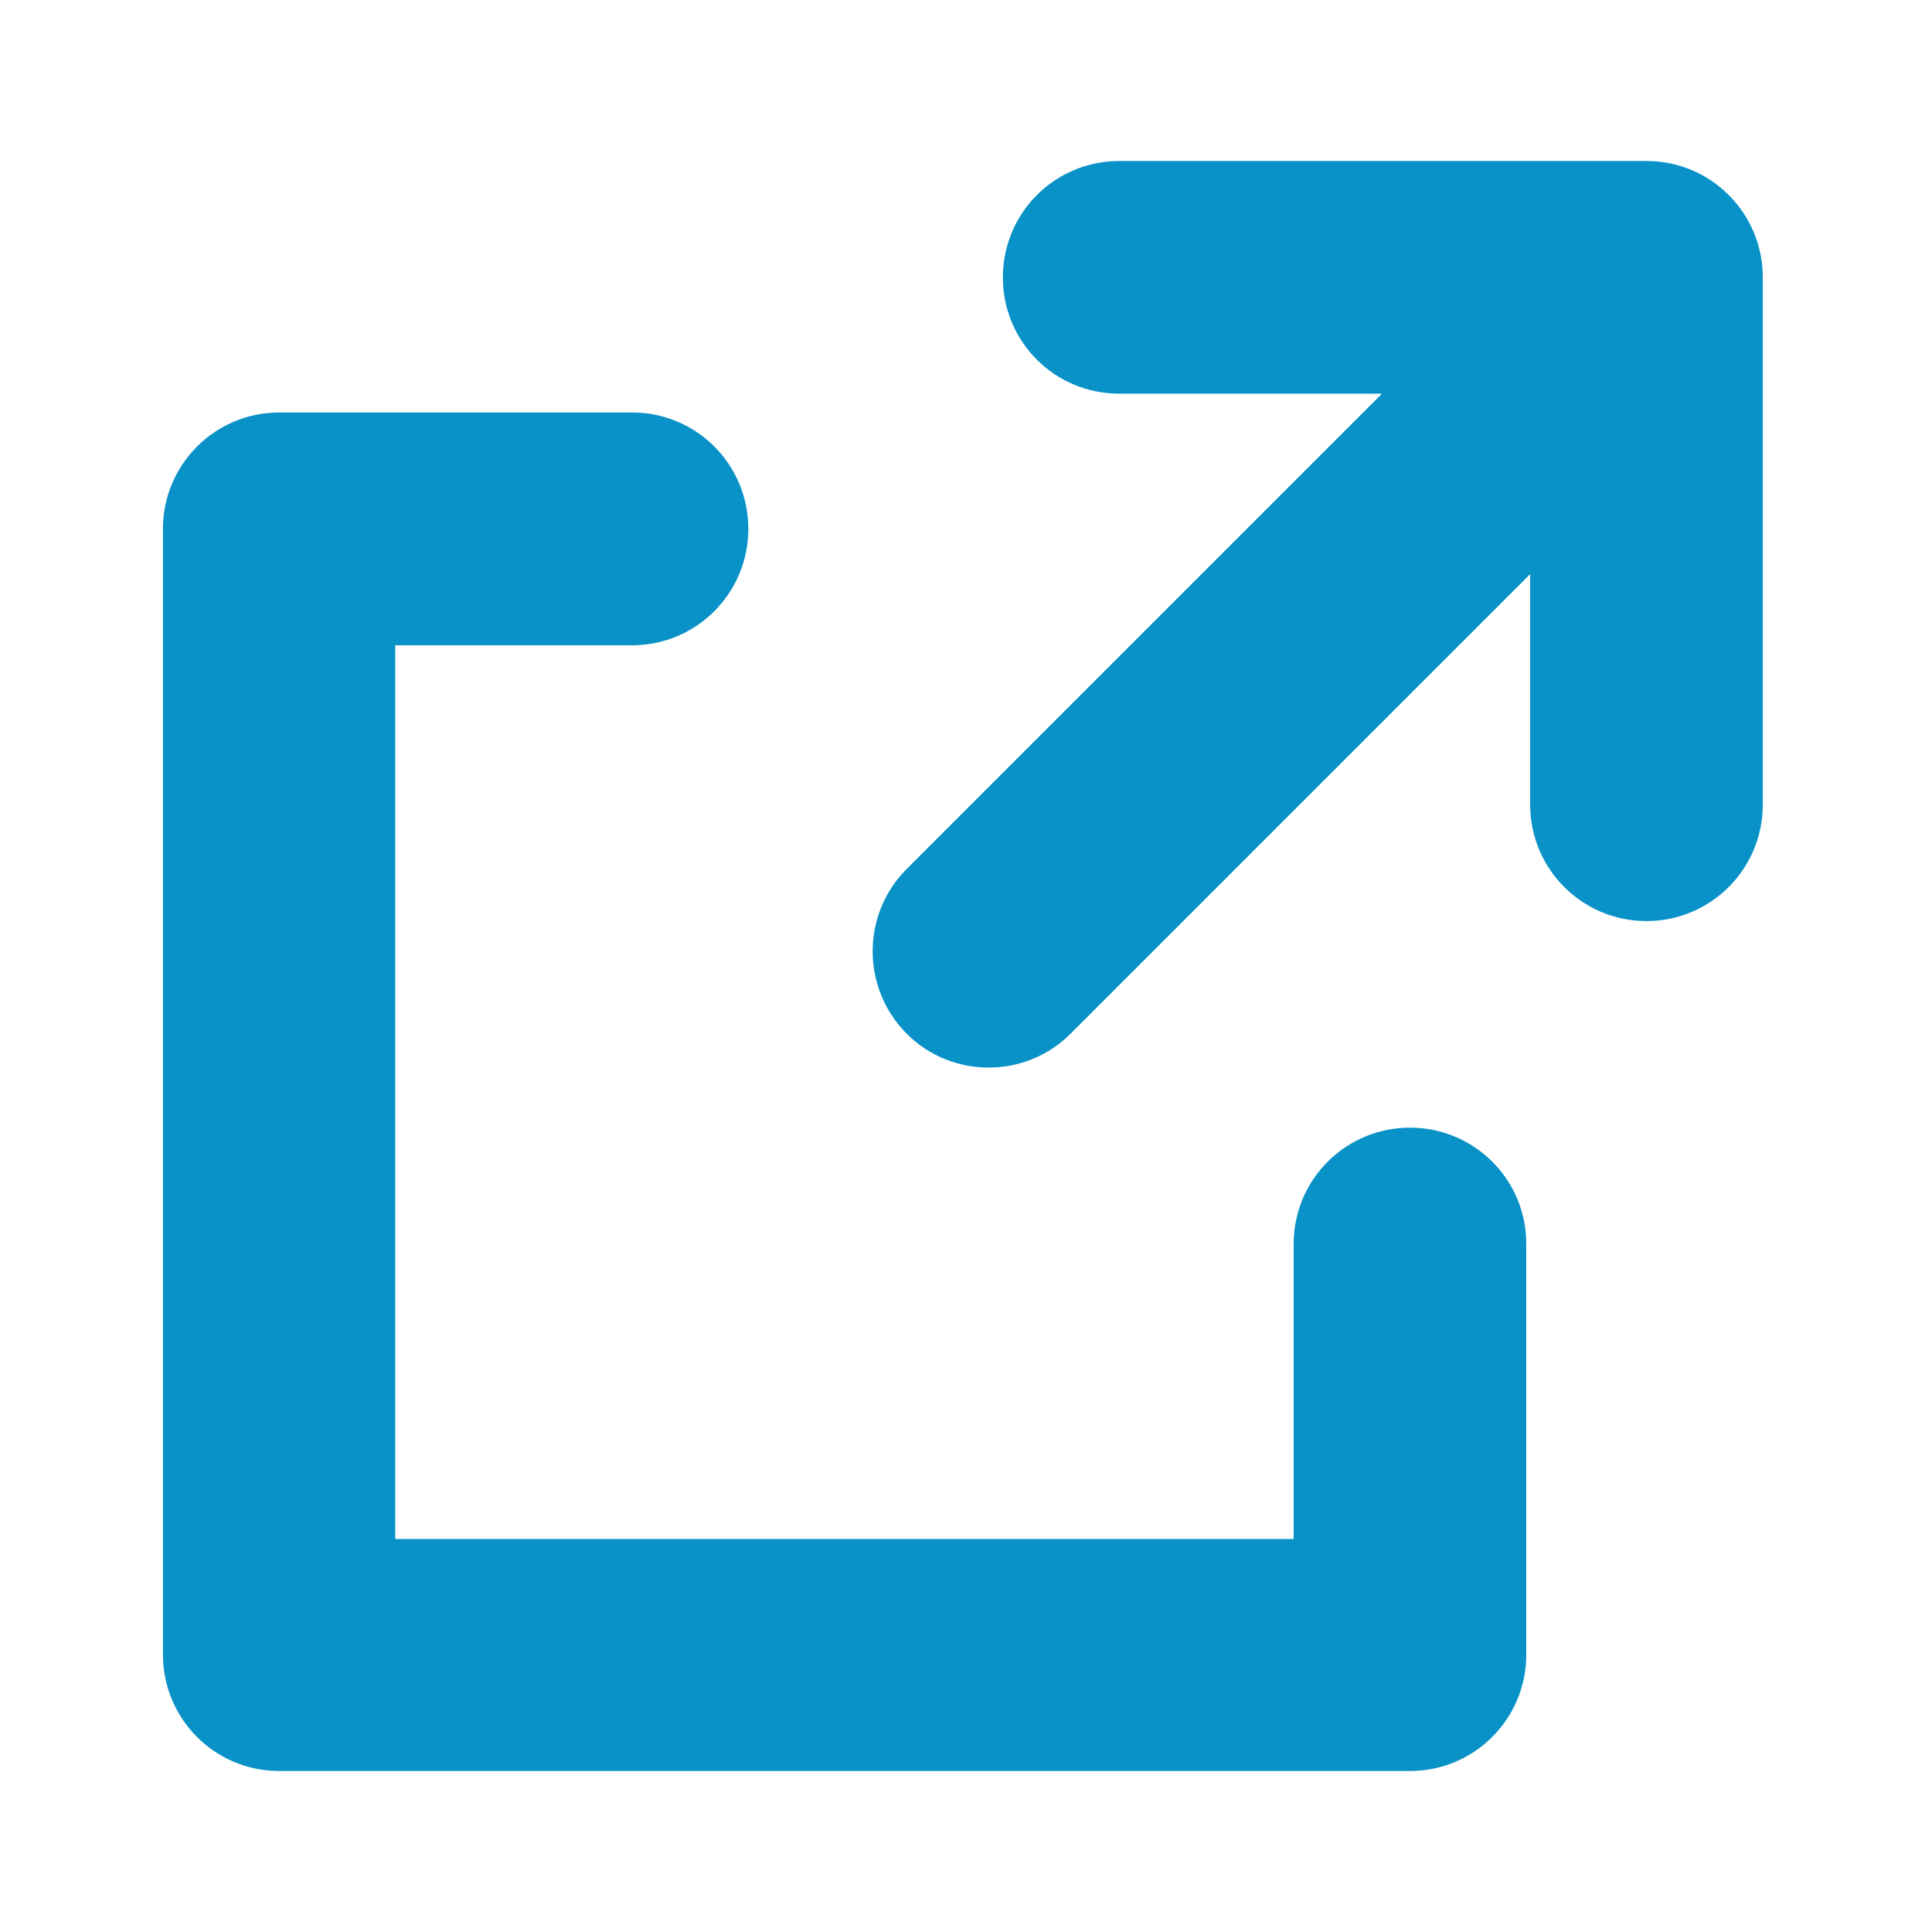
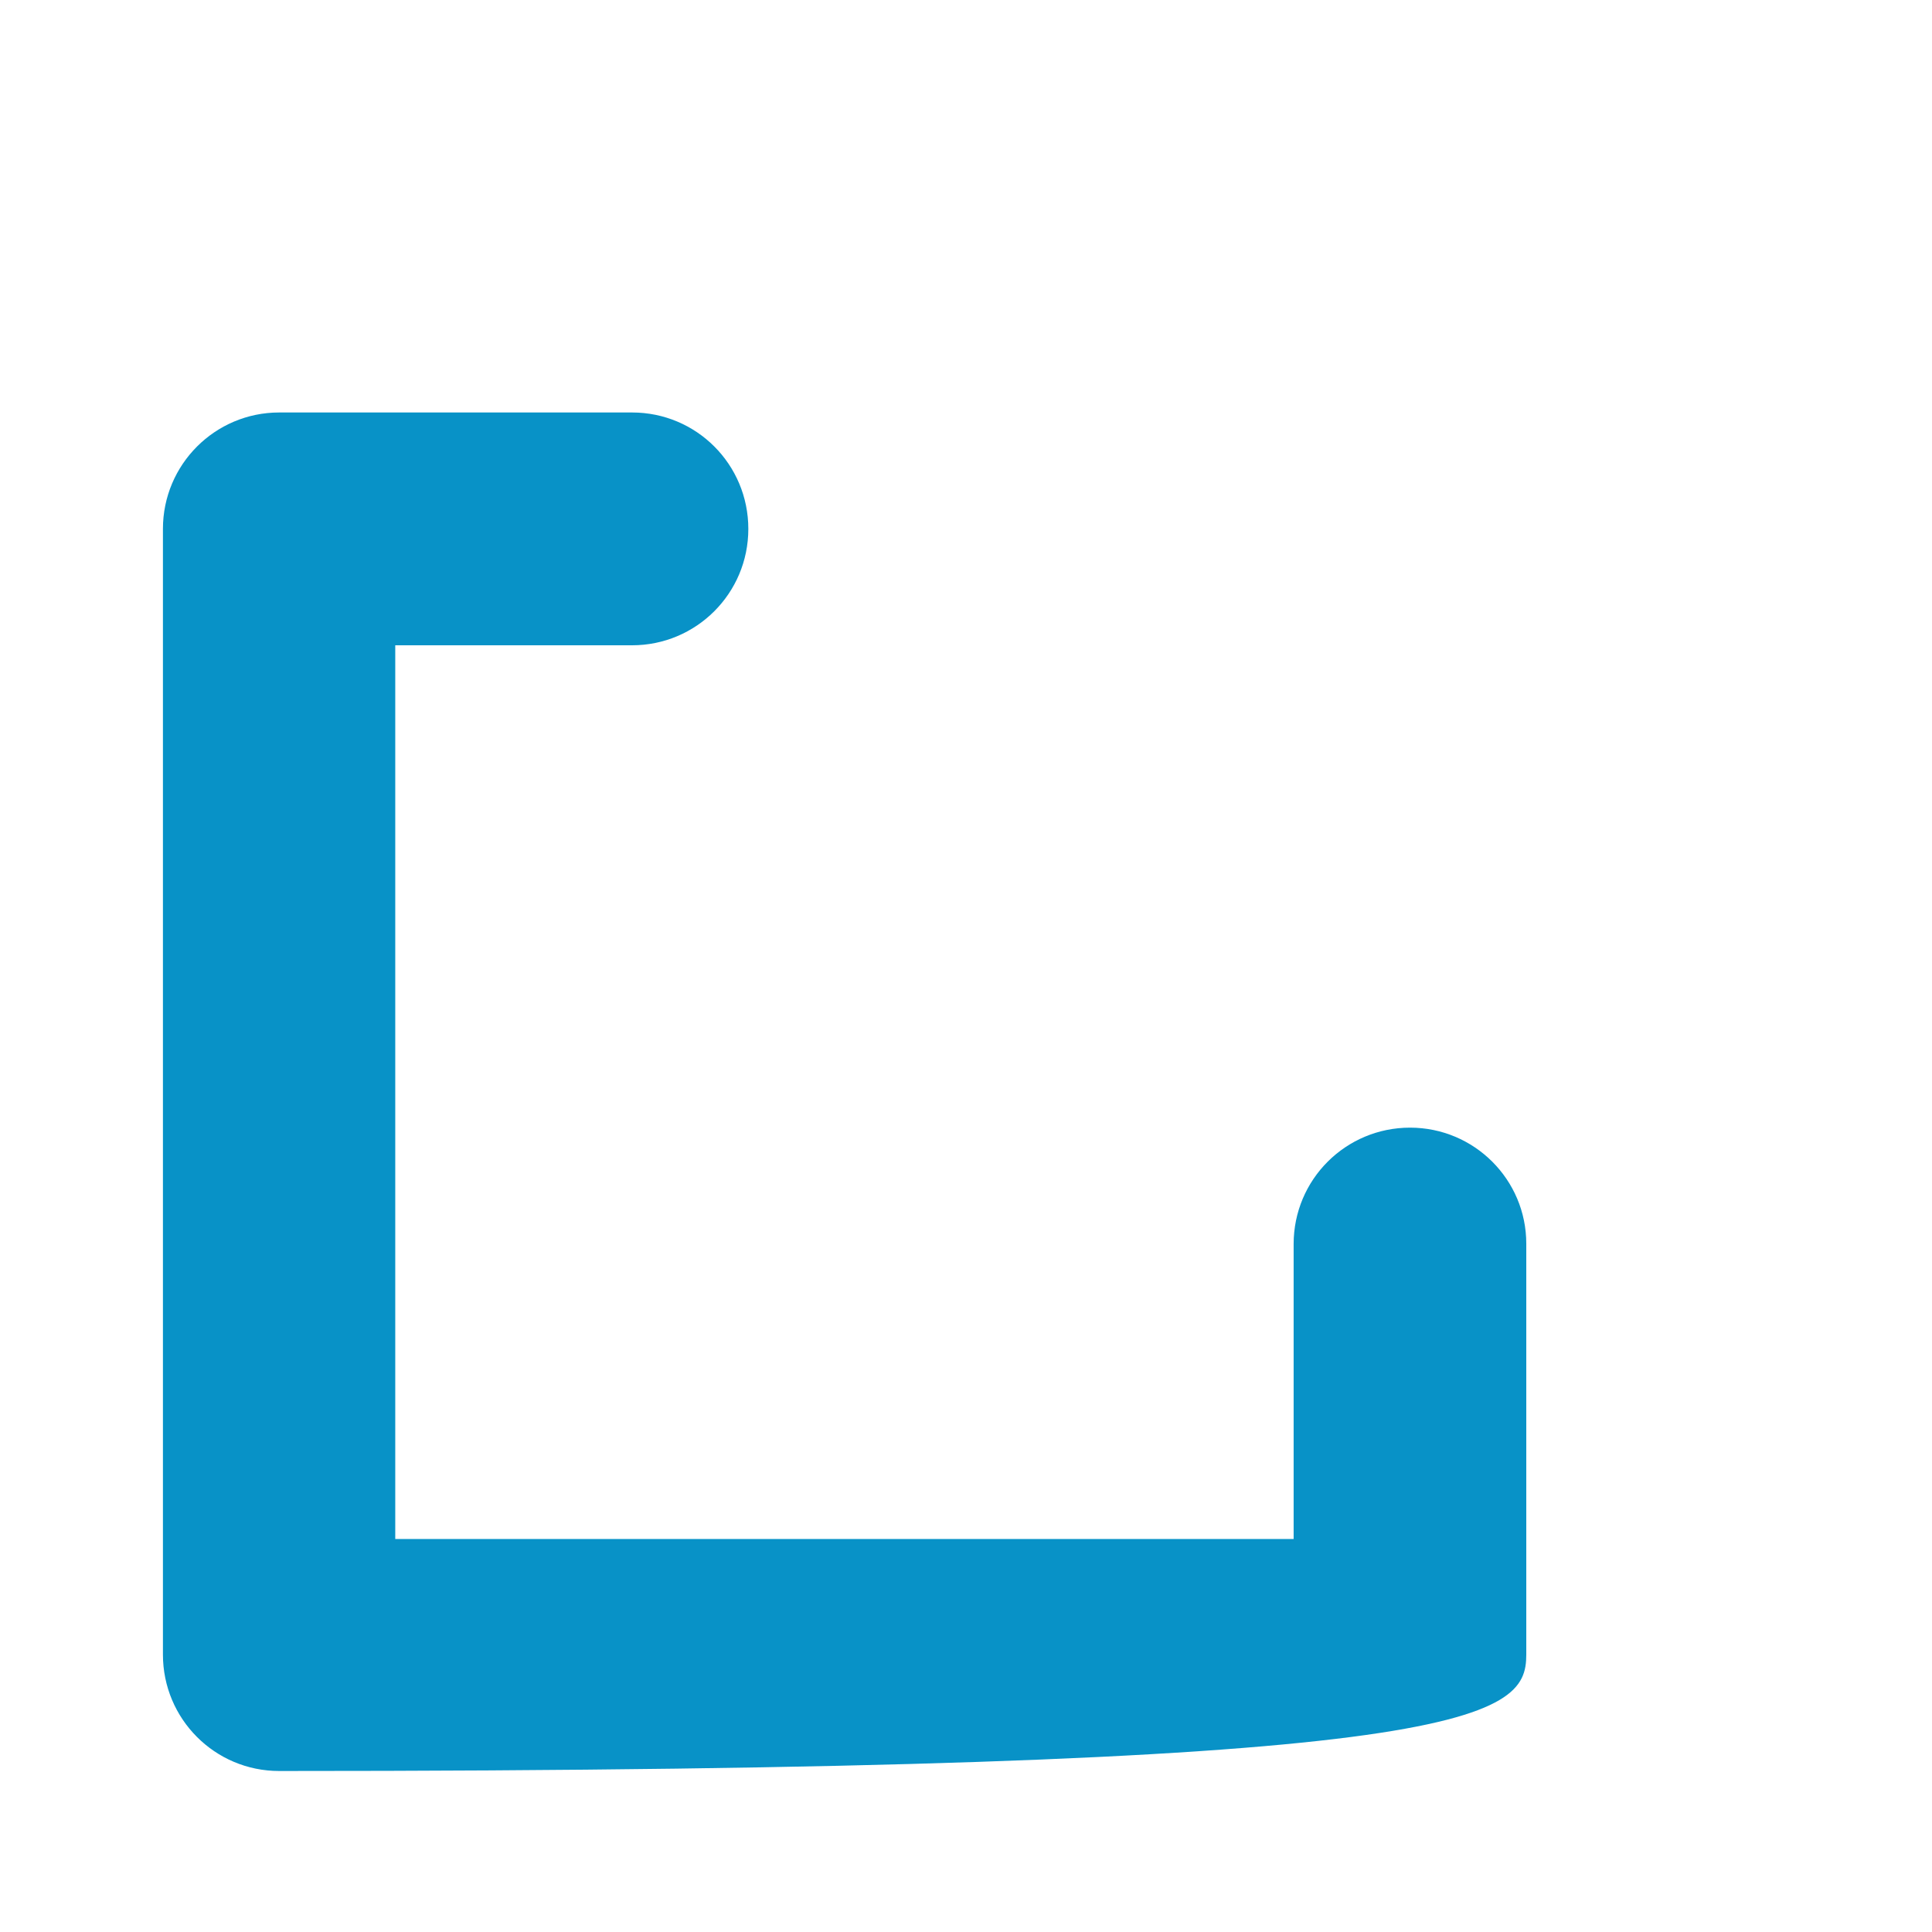
<svg xmlns="http://www.w3.org/2000/svg" width="12" height="12" viewBox="0 0 12 12" fill="none">
-   <path d="M10.227 1H6.951C6.553 1 6.229 1.322 6.229 1.723C6.229 2.123 6.551 2.445 6.951 2.445H8.584L5.631 5.398C5.35 5.68 5.35 6.137 5.631 6.42C5.771 6.561 5.957 6.631 6.141 6.631C6.324 6.631 6.51 6.561 6.65 6.42L9.504 3.566V4.998C9.504 5.396 9.826 5.721 10.227 5.721C10.625 5.721 10.949 5.398 10.949 4.998V1.723C10.949 1.322 10.625 1 10.227 1Z" fill="#0892C7" />
-   <path d="M8.758 7.004C8.359 7.004 8.035 7.326 8.035 7.727V9.559H2.455V4.008H3.926C4.324 4.008 4.648 3.686 4.648 3.285C4.648 2.885 4.326 2.562 3.926 2.562H1.734C1.336 2.562 1.012 2.885 1.012 3.285V10.277C1.012 10.676 1.334 11 1.734 11H8.758C9.156 11 9.48 10.678 9.48 10.277V7.725C9.48 7.326 9.156 7.004 8.758 7.004Z" fill="#0892C7" />
+   <path d="M8.758 7.004C8.359 7.004 8.035 7.326 8.035 7.727V9.559H2.455V4.008H3.926C4.324 4.008 4.648 3.686 4.648 3.285C4.648 2.885 4.326 2.562 3.926 2.562H1.734C1.336 2.562 1.012 2.885 1.012 3.285V10.277C1.012 10.676 1.334 11 1.734 11C9.156 11 9.48 10.678 9.48 10.277V7.725C9.48 7.326 9.156 7.004 8.758 7.004Z" fill="#0892C7" />
</svg>